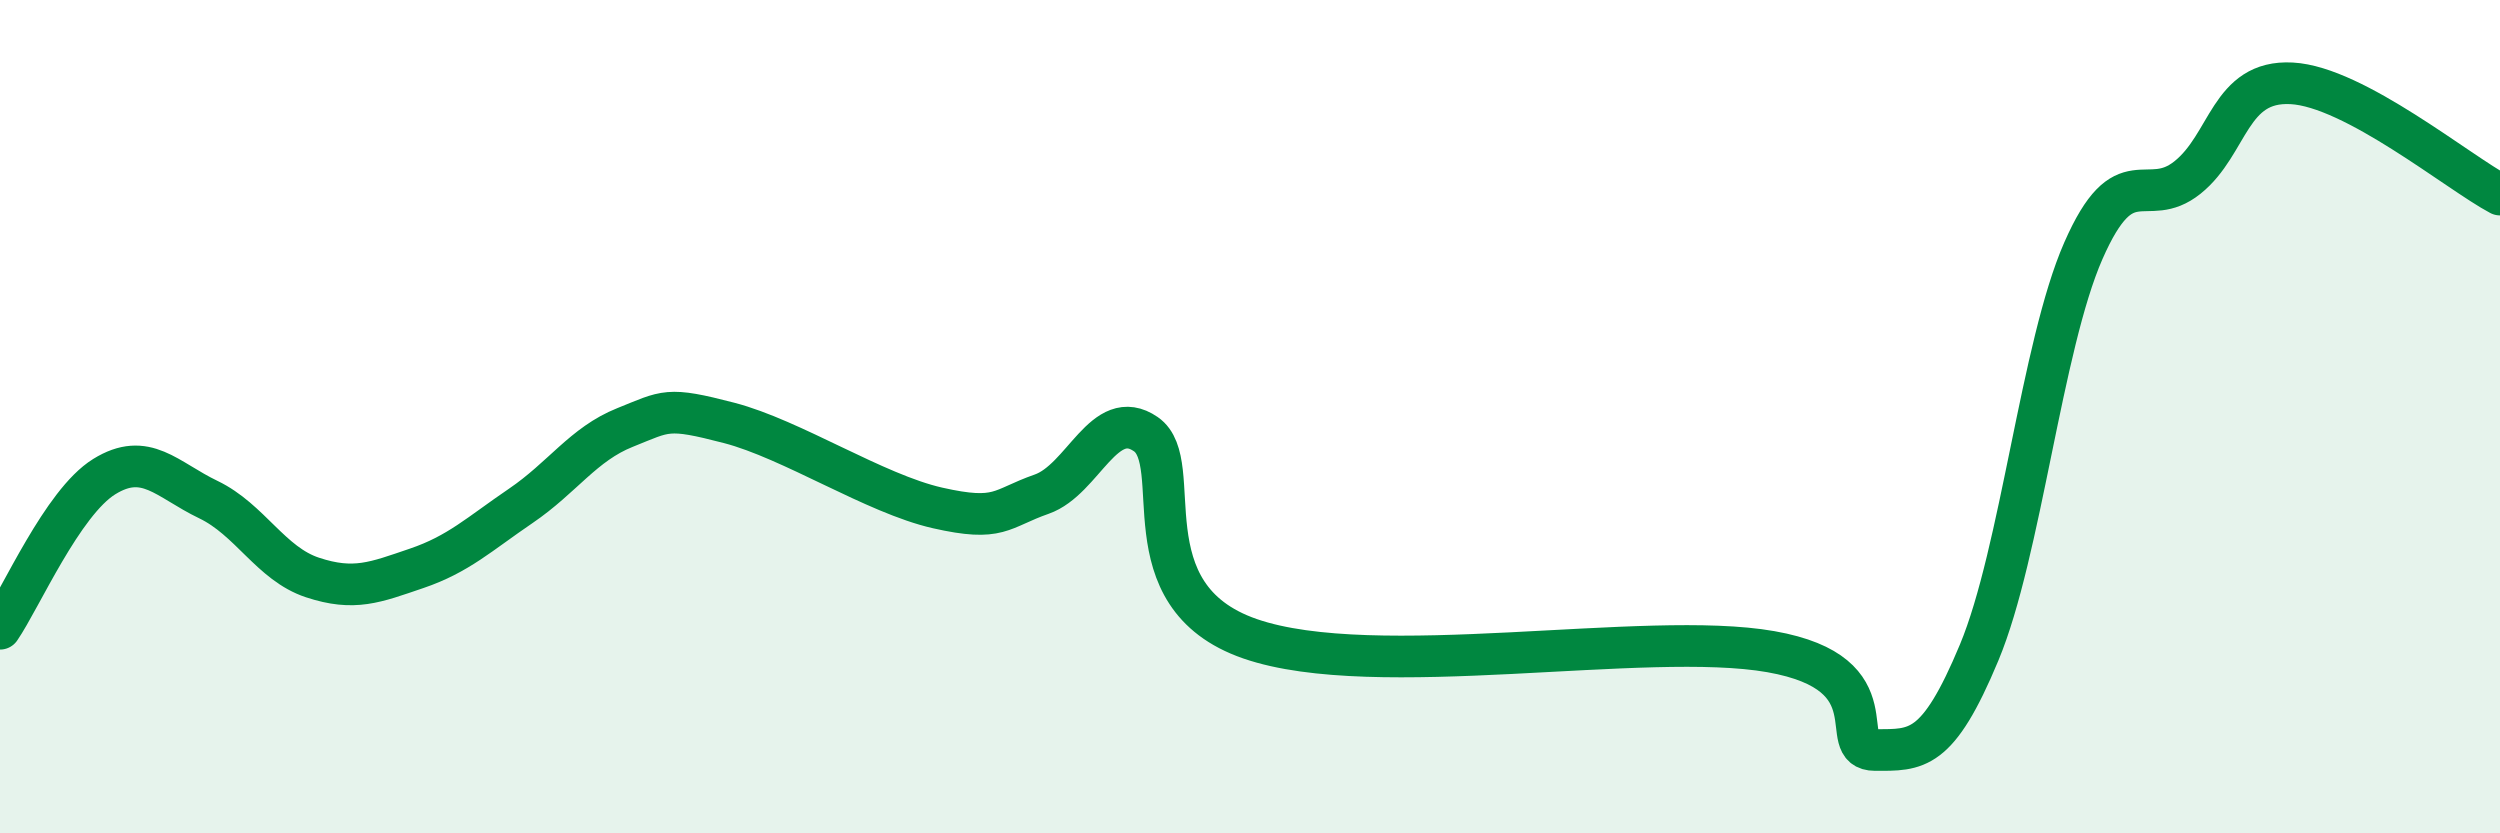
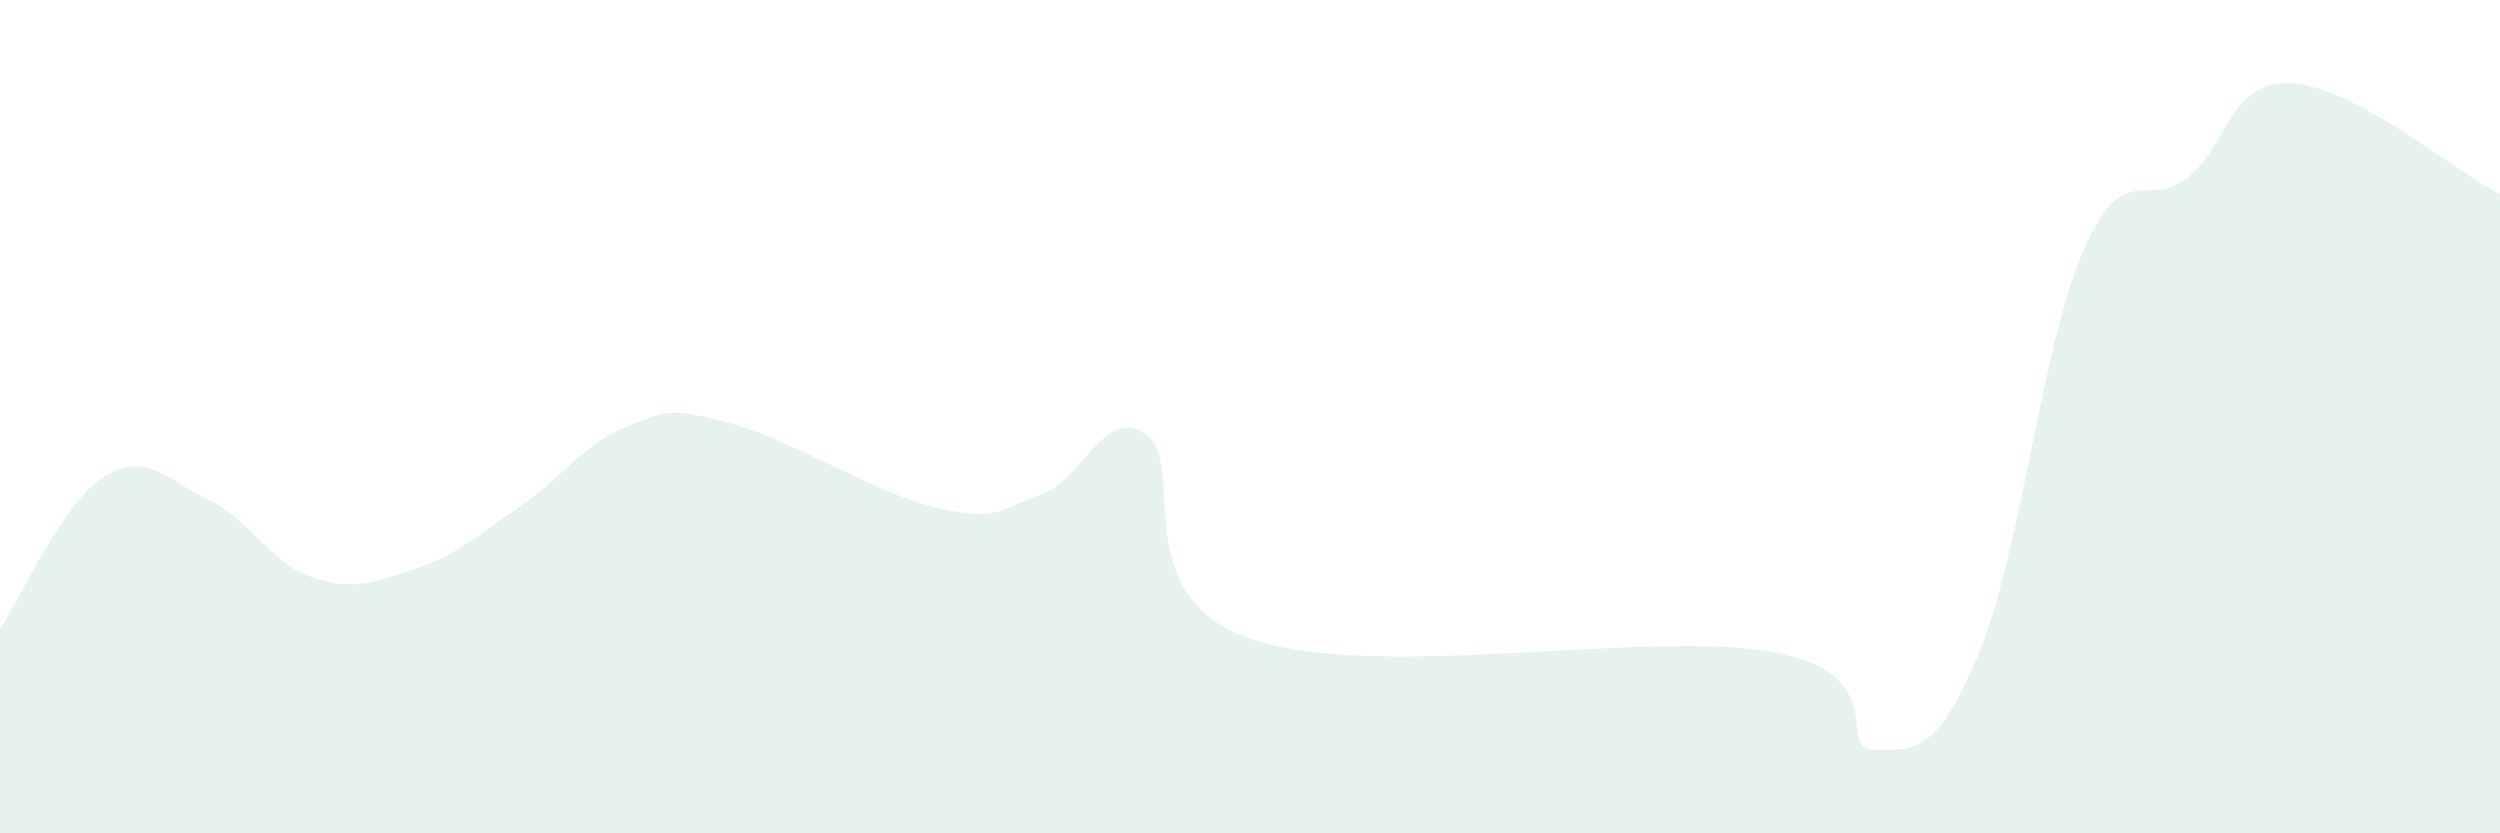
<svg xmlns="http://www.w3.org/2000/svg" width="60" height="20" viewBox="0 0 60 20">
  <path d="M 0,15.09 C 0.5,14.36 1.5,12.06 2.5,11.44 C 3.5,10.82 4,11.51 5,11.99 C 6,12.47 6.5,13.53 7.5,13.86 C 8.5,14.19 9,13.98 10,13.64 C 11,13.3 11.5,12.82 12.5,12.14 C 13.5,11.46 14,10.66 15,10.26 C 16,9.86 16,9.76 17.5,10.15 C 19,10.54 21,11.85 22.5,12.19 C 24,12.53 24,12.21 25,11.86 C 26,11.51 26.5,9.73 27.5,10.42 C 28.5,11.11 27,14.29 30,15.33 C 33,16.37 39.5,15.11 42.5,15.64 C 45.5,16.17 44,18 45,18 C 46,18 46.5,18.06 47.5,15.66 C 48.5,13.26 49,8.3 50,6.02 C 51,3.74 51.5,5.06 52.5,4.26 C 53.5,3.46 53.5,1.92 55,2 C 56.5,2.08 59,4.14 60,4.67L60 20L0 20Z" fill="#008740" opacity="0.1" stroke-linecap="round" stroke-linejoin="round" />
-   <path d="M 0,15.09 C 0.5,14.36 1.5,12.06 2.5,11.44 C 3.5,10.82 4,11.51 5,11.99 C 6,12.47 6.5,13.53 7.5,13.86 C 8.5,14.19 9,13.98 10,13.64 C 11,13.3 11.5,12.82 12.5,12.14 C 13.5,11.46 14,10.66 15,10.26 C 16,9.86 16,9.76 17.5,10.15 C 19,10.54 21,11.85 22.5,12.19 C 24,12.53 24,12.21 25,11.86 C 26,11.51 26.5,9.73 27.5,10.42 C 28.5,11.11 27,14.29 30,15.33 C 33,16.37 39.5,15.11 42.5,15.64 C 45.5,16.17 44,18 45,18 C 46,18 46.5,18.06 47.5,15.66 C 48.5,13.26 49,8.3 50,6.02 C 51,3.74 51.5,5.06 52.5,4.26 C 53.5,3.46 53.5,1.92 55,2 C 56.5,2.08 59,4.14 60,4.67" stroke="#008740" stroke-width="1" fill="none" stroke-linecap="round" stroke-linejoin="round" />
</svg>